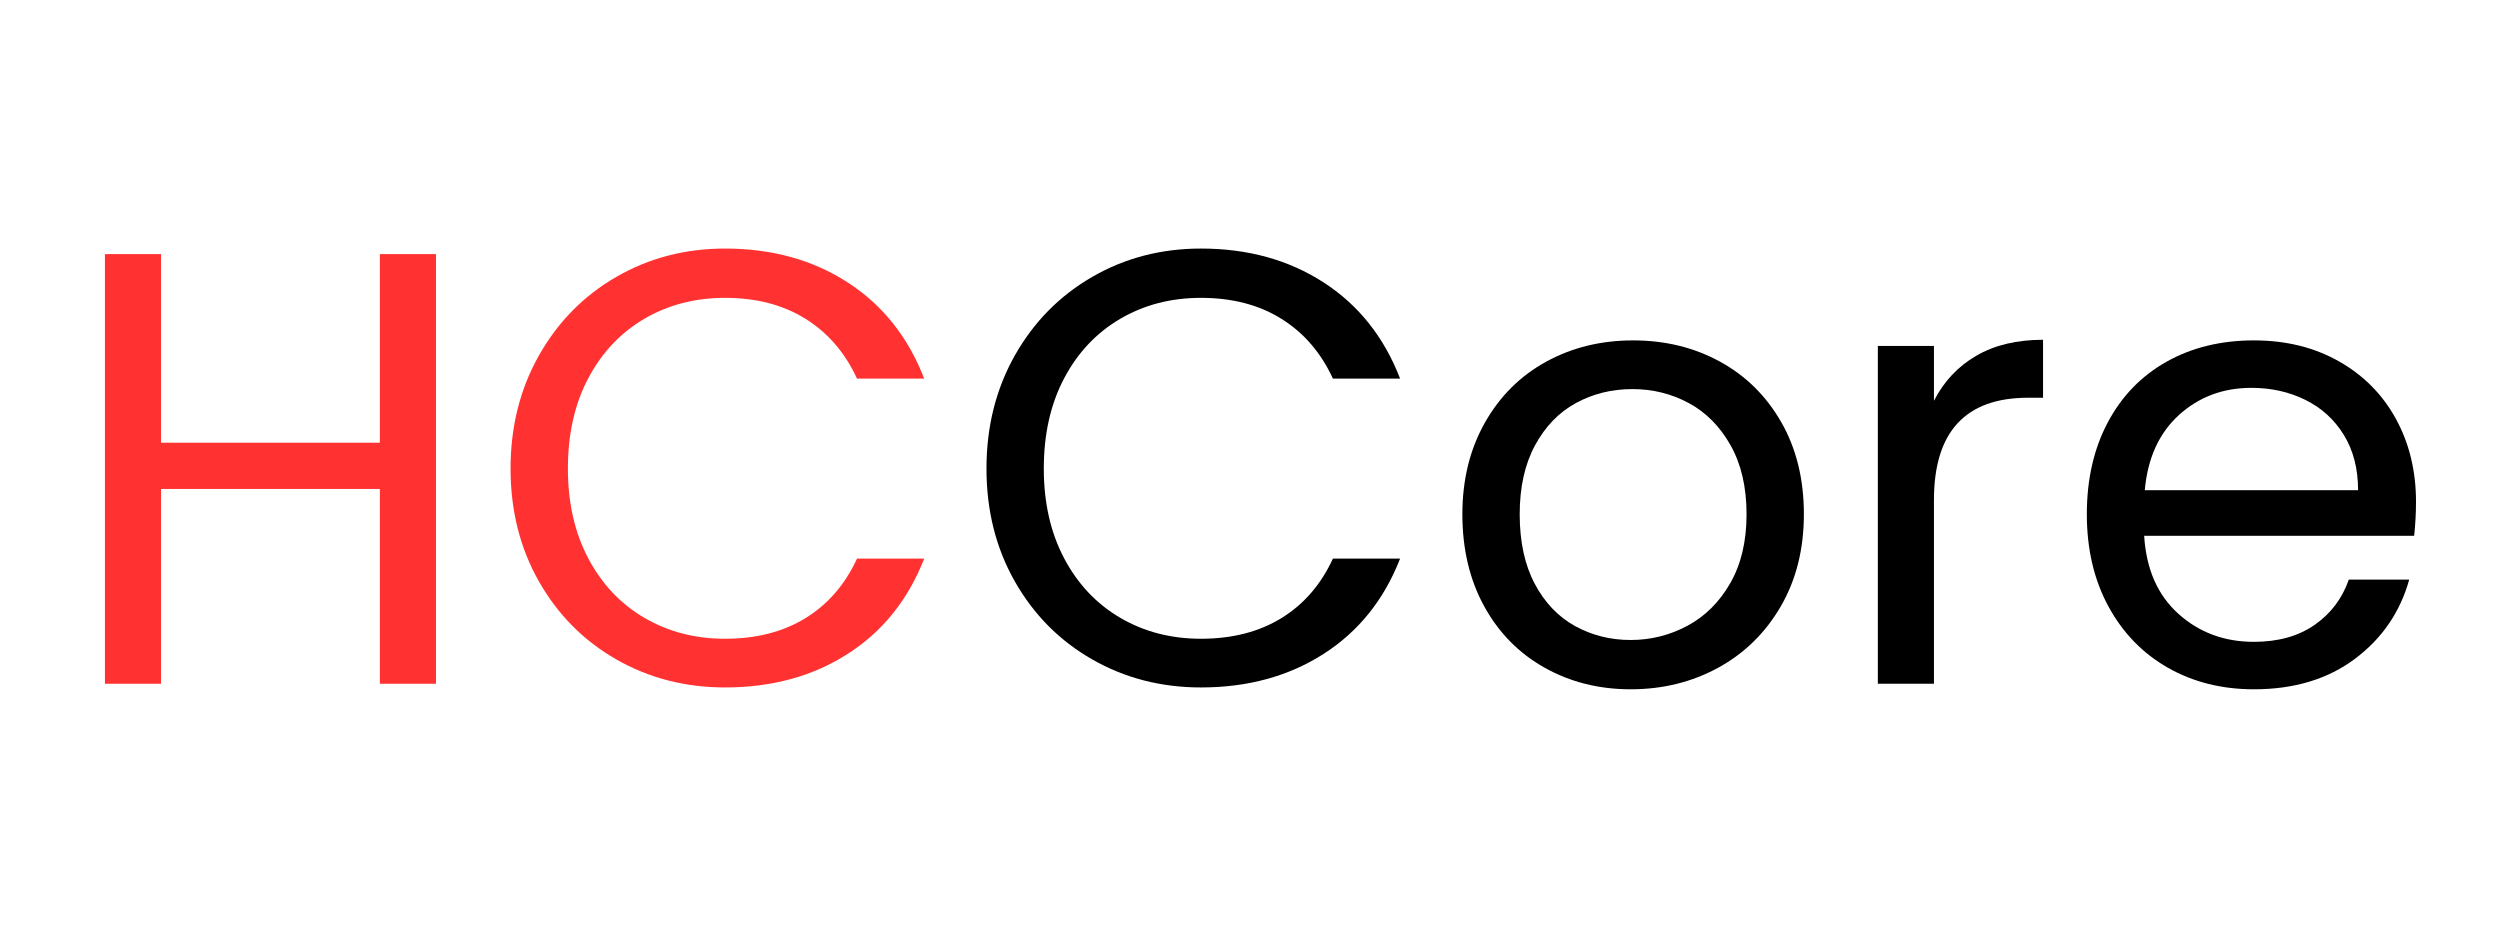
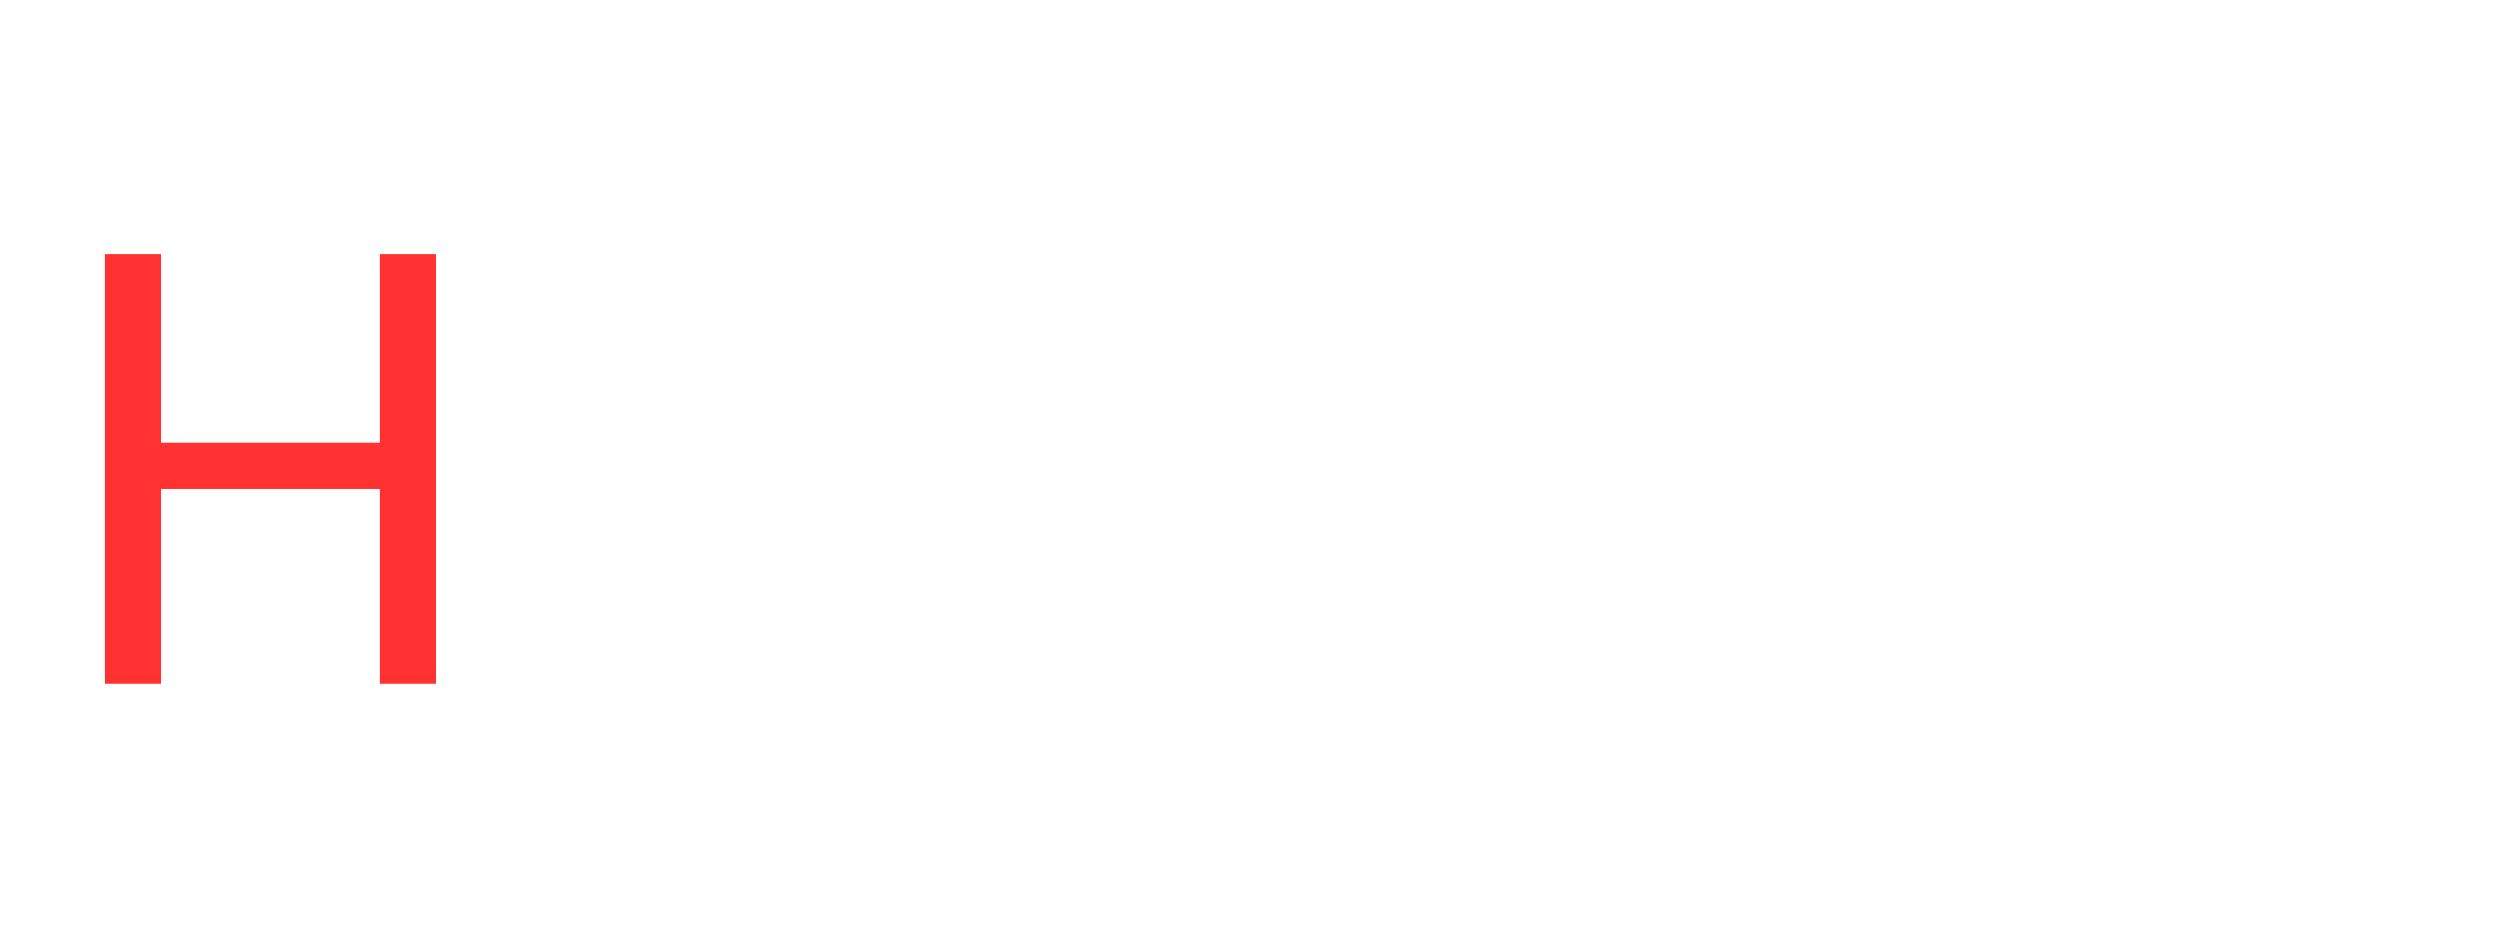
<svg xmlns="http://www.w3.org/2000/svg" width="4000" zoomAndPan="magnify" viewBox="0 0 3000 1125" height="1500" preserveAspectRatio="xMidYMid meet" version="1.0">
  <defs>
    <g />
  </defs>
  <g fill="#ff3131" fill-opacity="1">
    <g transform="translate(68.965, 820.5)">
      <g>
        <path d="M 454.203 -515.578 L 454.203 0 L 386.875 0 L 386.875 -233.75 L 124.281 -233.75 L 124.281 0 L 56.953 0 L 56.953 -515.578 L 124.281 -515.578 L 124.281 -289.234 L 386.875 -289.234 L 386.875 -515.578 Z M 454.203 -515.578 " />
      </g>
    </g>
  </g>
  <g fill="#ff3131" fill-opacity="1">
    <g transform="translate(580.864, 820.5)">
      <g>
-         <path d="M 31.812 -258.172 C 31.812 -308.473 43.148 -353.719 65.828 -393.906 C 88.516 -434.102 119.461 -465.539 158.672 -488.219 C 197.879 -510.895 241.398 -522.234 289.234 -522.234 C 345.453 -522.234 394.52 -508.672 436.438 -481.547 C 478.363 -454.43 508.938 -415.973 528.156 -366.172 L 447.547 -366.172 C 433.242 -397.234 412.648 -421.148 385.766 -437.922 C 358.891 -454.691 326.711 -463.078 289.234 -463.078 C 253.234 -463.078 220.93 -454.691 192.328 -437.922 C 163.723 -421.148 141.285 -397.352 125.016 -366.531 C 108.742 -335.719 100.609 -299.598 100.609 -258.172 C 100.609 -217.234 108.742 -181.352 125.016 -150.531 C 141.285 -119.707 163.723 -95.91 192.328 -79.141 C 220.93 -62.379 253.234 -54 289.234 -54 C 326.711 -54 358.891 -62.258 385.766 -78.781 C 412.648 -95.301 433.242 -119.098 447.547 -150.172 L 528.156 -150.172 C 508.938 -100.848 478.363 -62.75 436.438 -35.875 C 394.52 -9 345.453 4.438 289.234 4.438 C 241.398 4.438 197.879 -6.781 158.672 -29.219 C 119.461 -51.656 88.516 -82.848 65.828 -122.797 C 43.148 -162.742 31.812 -207.867 31.812 -258.172 Z M 31.812 -258.172 " />
-       </g>
+         </g>
    </g>
  </g>
  <g fill="#000000" fill-opacity="1">
    <g transform="translate(1151.953, 820.5)">
      <g>
-         <path d="M 31.812 -258.172 C 31.812 -308.473 43.148 -353.719 65.828 -393.906 C 88.516 -434.102 119.461 -465.539 158.672 -488.219 C 197.879 -510.895 241.398 -522.234 289.234 -522.234 C 345.453 -522.234 394.52 -508.672 436.438 -481.547 C 478.363 -454.43 508.938 -415.973 528.156 -366.172 L 447.547 -366.172 C 433.242 -397.234 412.648 -421.148 385.766 -437.922 C 358.891 -454.691 326.711 -463.078 289.234 -463.078 C 253.234 -463.078 220.93 -454.691 192.328 -437.922 C 163.723 -421.148 141.285 -397.352 125.016 -366.531 C 108.742 -335.719 100.609 -299.598 100.609 -258.172 C 100.609 -217.234 108.742 -181.352 125.016 -150.531 C 141.285 -119.707 163.723 -95.91 192.328 -79.141 C 220.93 -62.379 253.234 -54 289.234 -54 C 326.711 -54 358.891 -62.258 385.766 -78.781 C 412.648 -95.301 433.242 -119.098 447.547 -150.172 L 528.156 -150.172 C 508.938 -100.848 478.363 -62.75 436.438 -35.875 C 394.52 -9 345.453 4.438 289.234 4.438 C 241.398 4.438 197.879 -6.781 158.672 -29.219 C 119.461 -51.656 88.516 -82.848 65.828 -122.797 C 43.148 -162.742 31.812 -207.867 31.812 -258.172 Z M 31.812 -258.172 " />
-       </g>
+         </g>
    </g>
  </g>
  <g fill="#000000" fill-opacity="1">
    <g transform="translate(1723.031, 820.5)">
      <g>
-         <path d="M 233.75 6.656 C 195.781 6.656 161.383 -1.973 130.562 -19.234 C 99.738 -36.492 75.57 -61.023 58.062 -92.828 C 40.562 -124.641 31.812 -161.504 31.812 -203.422 C 31.812 -244.848 40.812 -281.461 58.812 -313.266 C 76.812 -345.078 101.344 -369.488 132.406 -386.5 C 163.477 -403.52 198.25 -412.031 236.719 -412.031 C 275.188 -412.031 309.953 -403.52 341.016 -386.5 C 372.086 -369.488 396.625 -345.203 414.625 -313.641 C 432.625 -282.078 441.625 -245.336 441.625 -203.422 C 441.625 -161.504 432.375 -124.641 413.875 -92.828 C 395.383 -61.023 370.359 -36.492 338.797 -19.234 C 307.234 -1.973 272.219 6.656 233.75 6.656 Z M 233.75 -52.516 C 257.914 -52.516 280.602 -58.188 301.812 -69.531 C 323.02 -80.875 340.156 -97.891 353.219 -120.578 C 366.289 -143.266 372.828 -170.879 372.828 -203.422 C 372.828 -235.973 366.414 -263.594 353.594 -286.281 C 340.77 -308.969 324 -325.859 303.281 -336.953 C 282.57 -348.047 260.133 -353.594 235.969 -353.594 C 211.312 -353.594 188.75 -348.047 168.281 -336.953 C 147.82 -325.859 131.426 -308.969 119.094 -286.281 C 106.77 -263.594 100.609 -235.973 100.609 -203.422 C 100.609 -170.379 106.645 -142.516 118.719 -119.828 C 130.801 -97.148 146.953 -80.258 167.172 -69.156 C 187.398 -58.062 209.594 -52.516 233.75 -52.516 Z M 233.75 -52.516 " />
-       </g>
+         </g>
    </g>
  </g>
  <g fill="#000000" fill-opacity="1">
    <g transform="translate(2196.464, 820.5)">
      <g>
-         <path d="M 124.281 -339.531 C 136.113 -362.719 153 -380.719 174.938 -393.531 C 196.883 -406.352 223.641 -412.766 255.203 -412.766 L 255.203 -343.234 L 237.453 -343.234 C 162.004 -343.234 124.281 -302.301 124.281 -220.438 L 124.281 0 L 56.953 0 L 56.953 -405.375 L 124.281 -405.375 Z M 124.281 -339.531 " />
-       </g>
+         </g>
    </g>
  </g>
  <g fill="#000000" fill-opacity="1">
    <g transform="translate(2472.387, 820.5)">
      <g>
-         <path d="M 426.828 -218.219 C 426.828 -205.395 426.086 -191.832 424.609 -177.531 L 100.609 -177.531 C 103.066 -137.594 116.75 -106.398 141.656 -83.953 C 166.562 -61.516 196.77 -50.297 232.281 -50.297 C 261.375 -50.297 285.66 -57.078 305.141 -70.641 C 324.617 -84.203 338.305 -102.328 346.203 -125.016 L 418.688 -125.016 C 407.844 -86.055 386.145 -54.367 353.594 -29.953 C 321.039 -5.547 280.602 6.656 232.281 6.656 C 193.812 6.656 159.41 -1.973 129.078 -19.234 C 98.754 -36.492 74.961 -61.023 57.703 -92.828 C 40.441 -124.641 31.812 -161.504 31.812 -203.422 C 31.812 -245.336 40.191 -282.078 56.953 -313.641 C 73.723 -345.203 97.27 -369.488 127.594 -386.5 C 157.926 -403.52 192.82 -412.031 232.281 -412.031 C 270.738 -412.031 304.766 -403.645 334.359 -386.875 C 363.953 -370.113 386.758 -347.062 402.781 -317.719 C 418.812 -288.375 426.828 -255.207 426.828 -218.219 Z M 357.297 -232.281 C 357.297 -257.926 351.625 -279.992 340.281 -298.484 C 328.938 -316.973 313.523 -331.023 294.047 -340.641 C 274.566 -350.266 252.988 -355.078 229.312 -355.078 C 195.289 -355.078 166.316 -344.223 142.391 -322.516 C 118.473 -300.816 104.789 -270.738 101.344 -232.281 Z M 357.297 -232.281 " />
-       </g>
+         </g>
    </g>
  </g>
</svg>